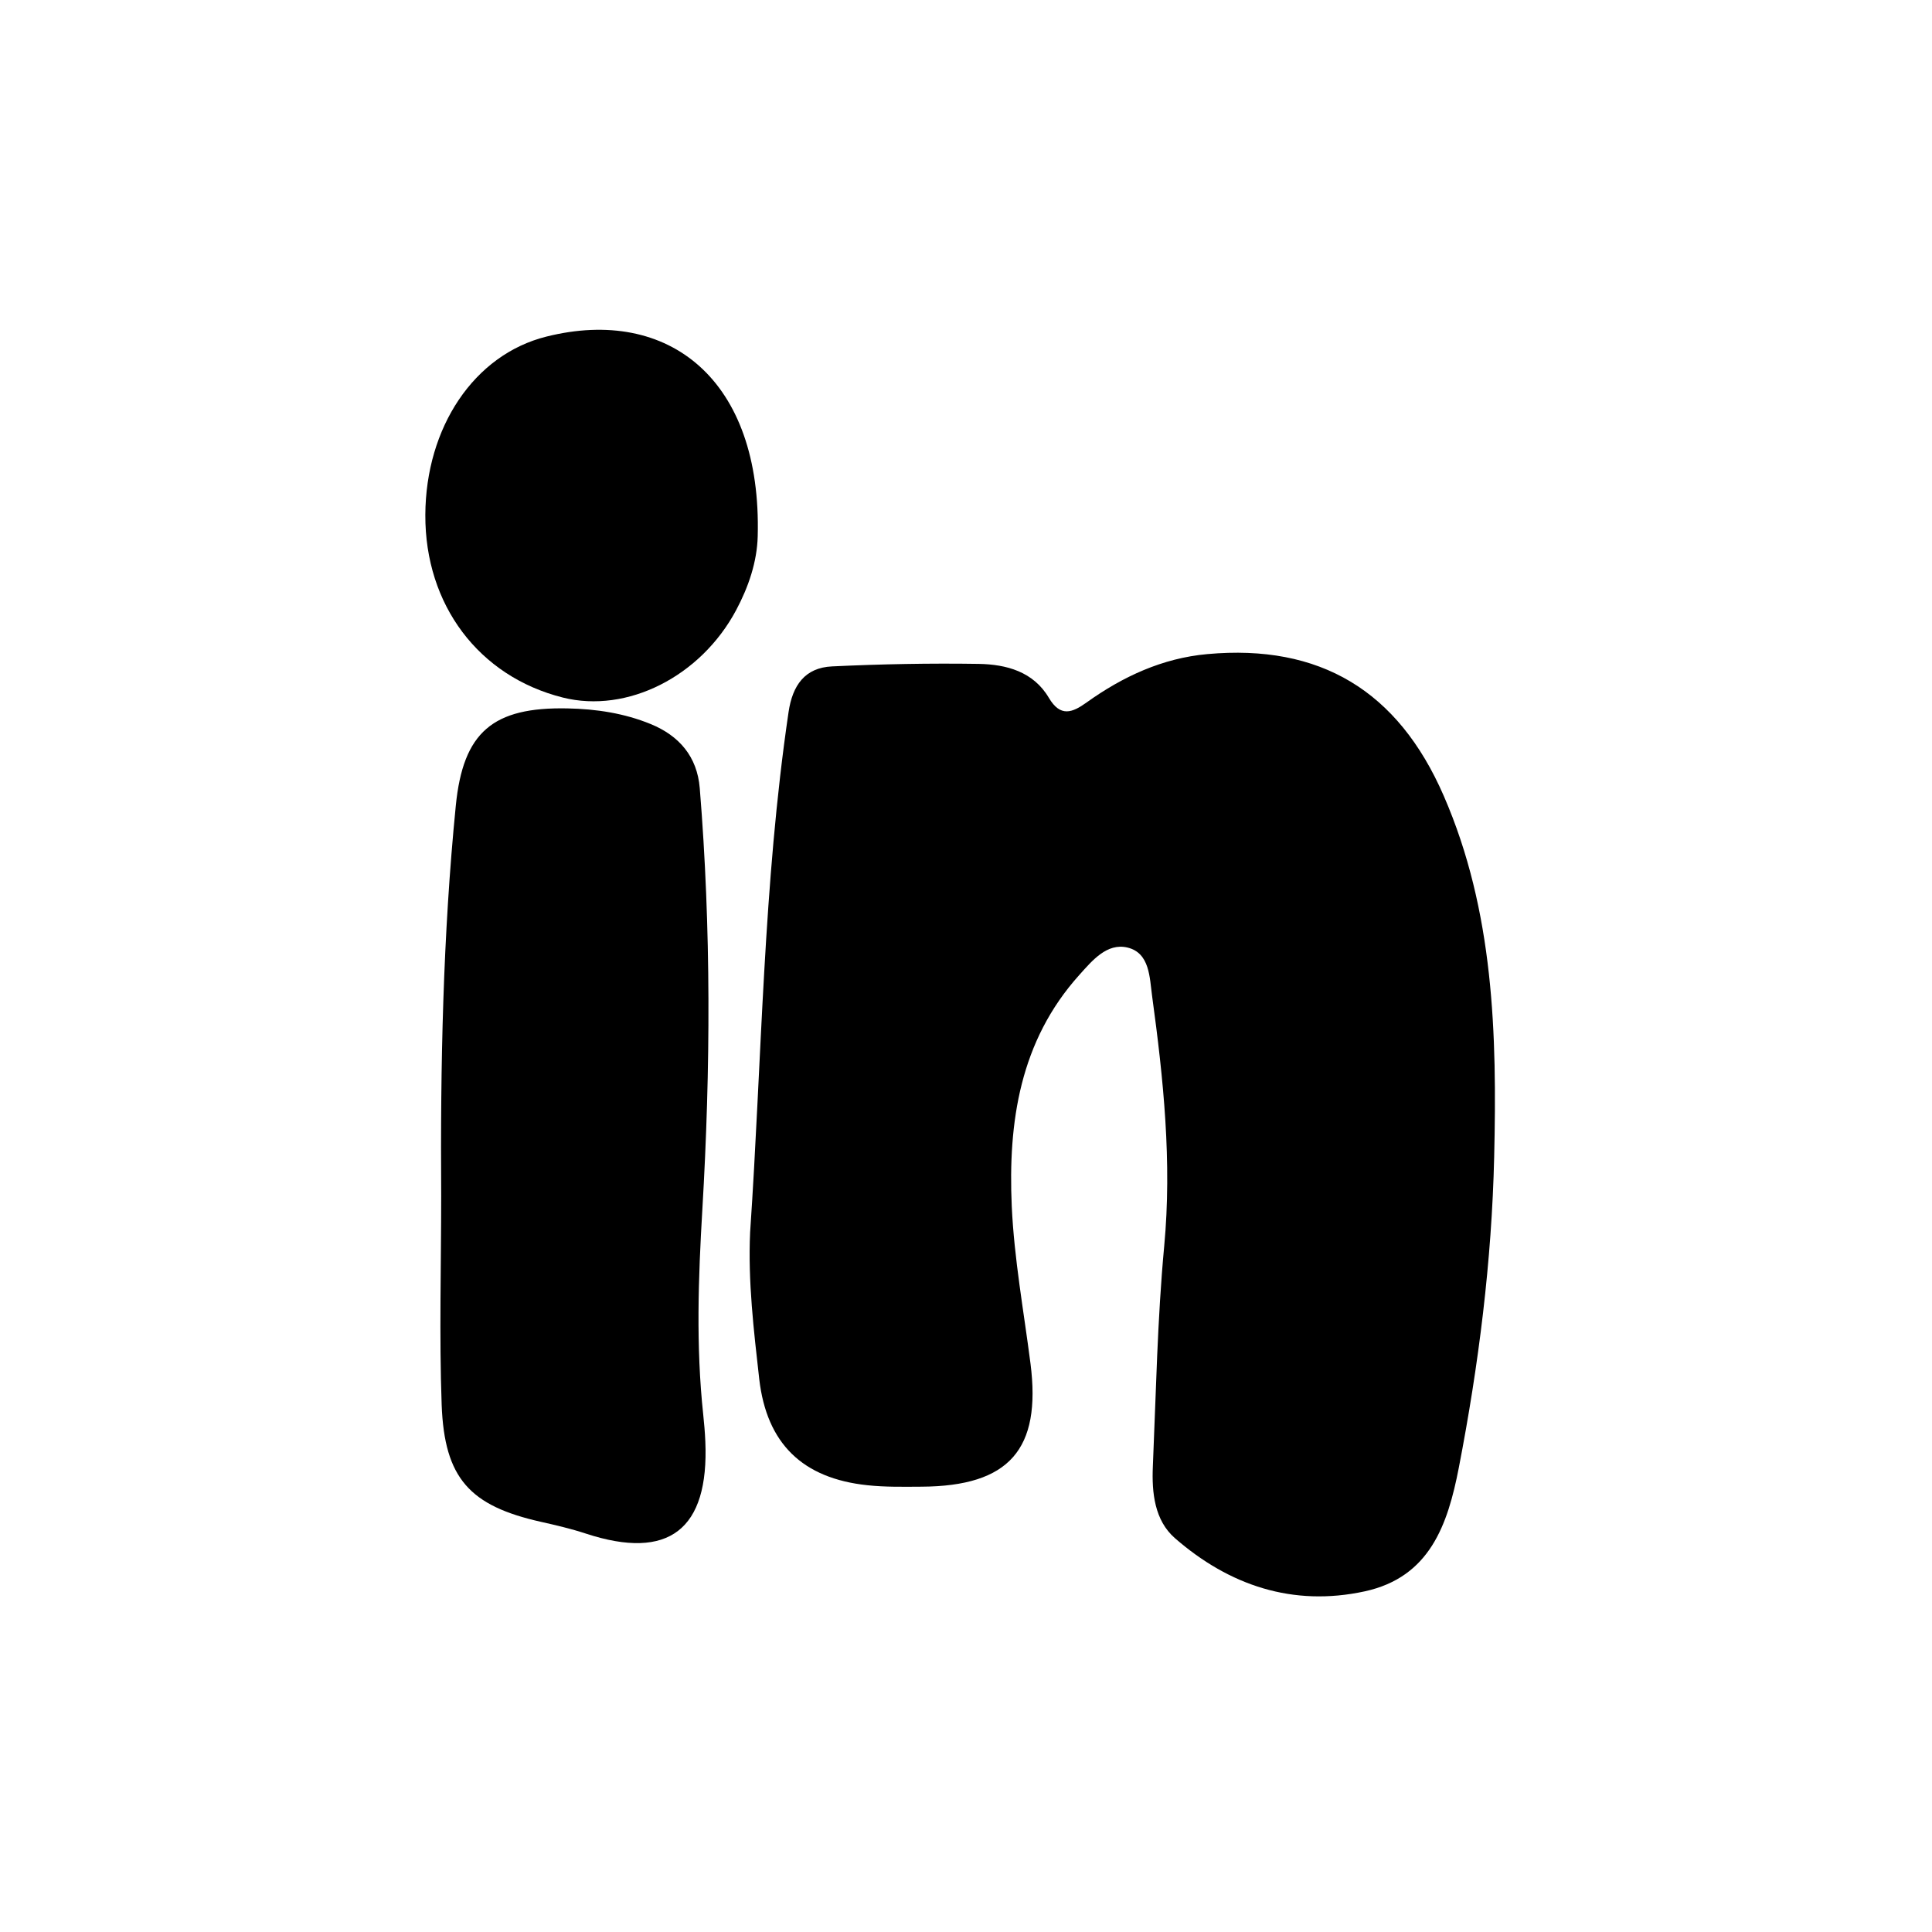
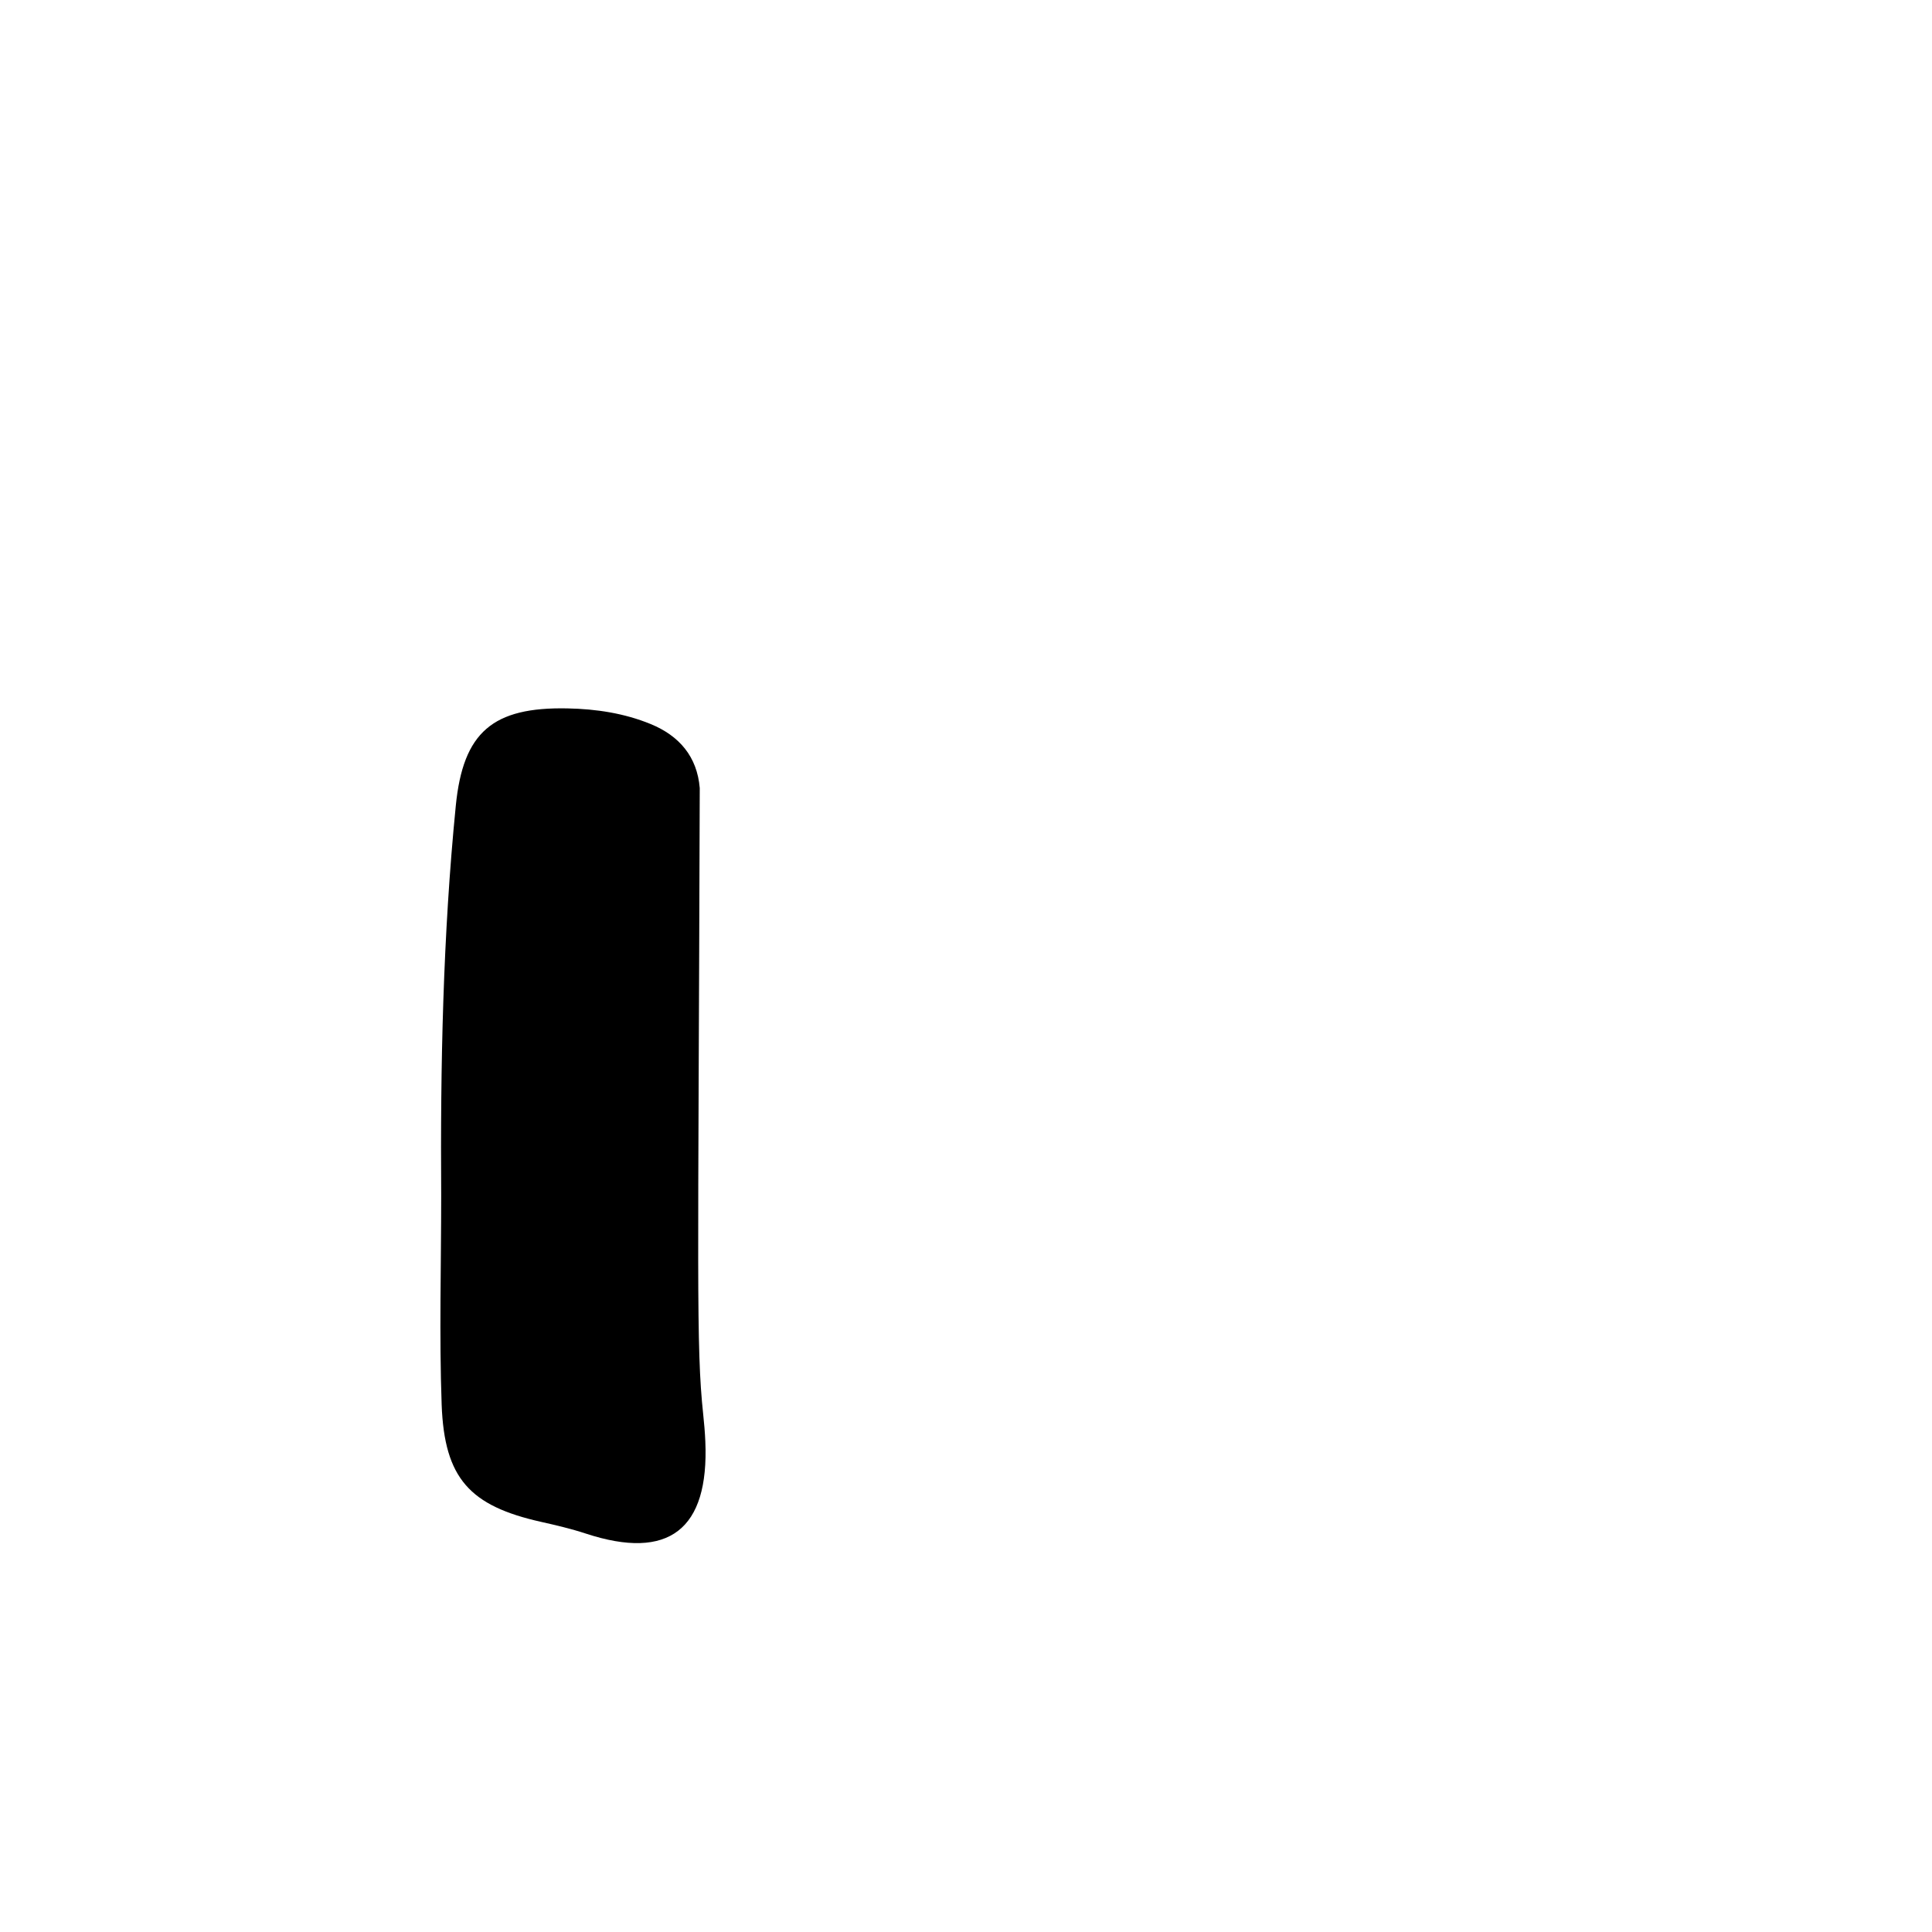
<svg xmlns="http://www.w3.org/2000/svg" width="201" height="201" viewBox="0 0 201 201" fill="none">
-   <path d="M78.04 128.21C79.27 110.16 79.39 92.03 82.04 74.08C82.45 71.3 83.74 69.46 86.57 69.33C91.65 69.09 96.74 68.99 101.83 69.07C104.7 69.12 107.51 69.87 109.12 72.6C110.32 74.63 111.55 74.16 113.05 73.08C116.82 70.38 120.95 68.47 125.61 68.05C137.31 66.99 145.43 71.83 150.2 82.79C155.43 94.8 155.75 107.61 155.45 120.35C155.2 131.2 153.84 142.01 151.77 152.7C150.62 158.63 148.75 164.09 141.98 165.56C134.51 167.18 127.89 164.95 122.24 160.03C120.11 158.17 119.82 155.29 119.94 152.55C120.27 144.91 120.41 137.26 121.12 129.65C121.94 120.88 121.04 112.24 119.86 103.61C119.6 101.72 119.63 99.14 117.3 98.58C115.16 98.07 113.62 99.95 112.29 101.43C106.1 108.31 104.87 116.75 105.26 125.49C105.51 130.96 106.51 136.41 107.21 141.86C108.35 150.8 104.99 154.62 95.88 154.67C94 154.68 92.11 154.72 90.25 154.52C83.49 153.81 79.77 150.19 78.99 143.48C78.42 138.41 77.81 133.33 78.04 128.21Z" fill="black" />
-   <path d="M45.9 124.42C45.81 110.87 46.08 97.32 47.42 83.82C48.18 76.16 51.27 73.54 59.05 73.7C62.03 73.76 64.94 74.2 67.7 75.33C70.67 76.55 72.53 78.72 72.8 81.99C73.99 96.6 73.93 111.22 73.07 125.84C72.65 132.96 72.4 140.05 73.16 147.15C73.26 148.08 73.34 149.02 73.38 149.96C73.78 159.15 69.57 162.38 60.95 159.55C59.43 159.05 57.85 158.68 56.29 158.33C48.88 156.67 46.24 153.82 45.95 146.17C45.69 138.92 45.9 131.66 45.9 124.42Z" fill="black" />
-   <path d="M44.25 53.57C44.29 44.47 49.31 36.9 56.84 35.02C69.57 31.83 79.27 39.5 78.83 55.8C78.76 58.46 77.87 61.07 76.59 63.47C72.9 70.39 65.25 74.25 58.55 72.57C49.81 70.37 44.21 62.93 44.25 53.57Z" fill="black" />
+   <path d="M45.9 124.42C45.81 110.87 46.08 97.32 47.42 83.82C48.18 76.16 51.27 73.54 59.05 73.7C62.03 73.76 64.94 74.2 67.7 75.33C70.67 76.55 72.53 78.72 72.8 81.99C72.65 132.96 72.4 140.05 73.16 147.15C73.26 148.08 73.34 149.02 73.38 149.96C73.78 159.15 69.57 162.38 60.95 159.55C59.43 159.05 57.85 158.68 56.29 158.33C48.88 156.67 46.24 153.82 45.95 146.17C45.69 138.92 45.9 131.66 45.9 124.42Z" fill="black" />
</svg>